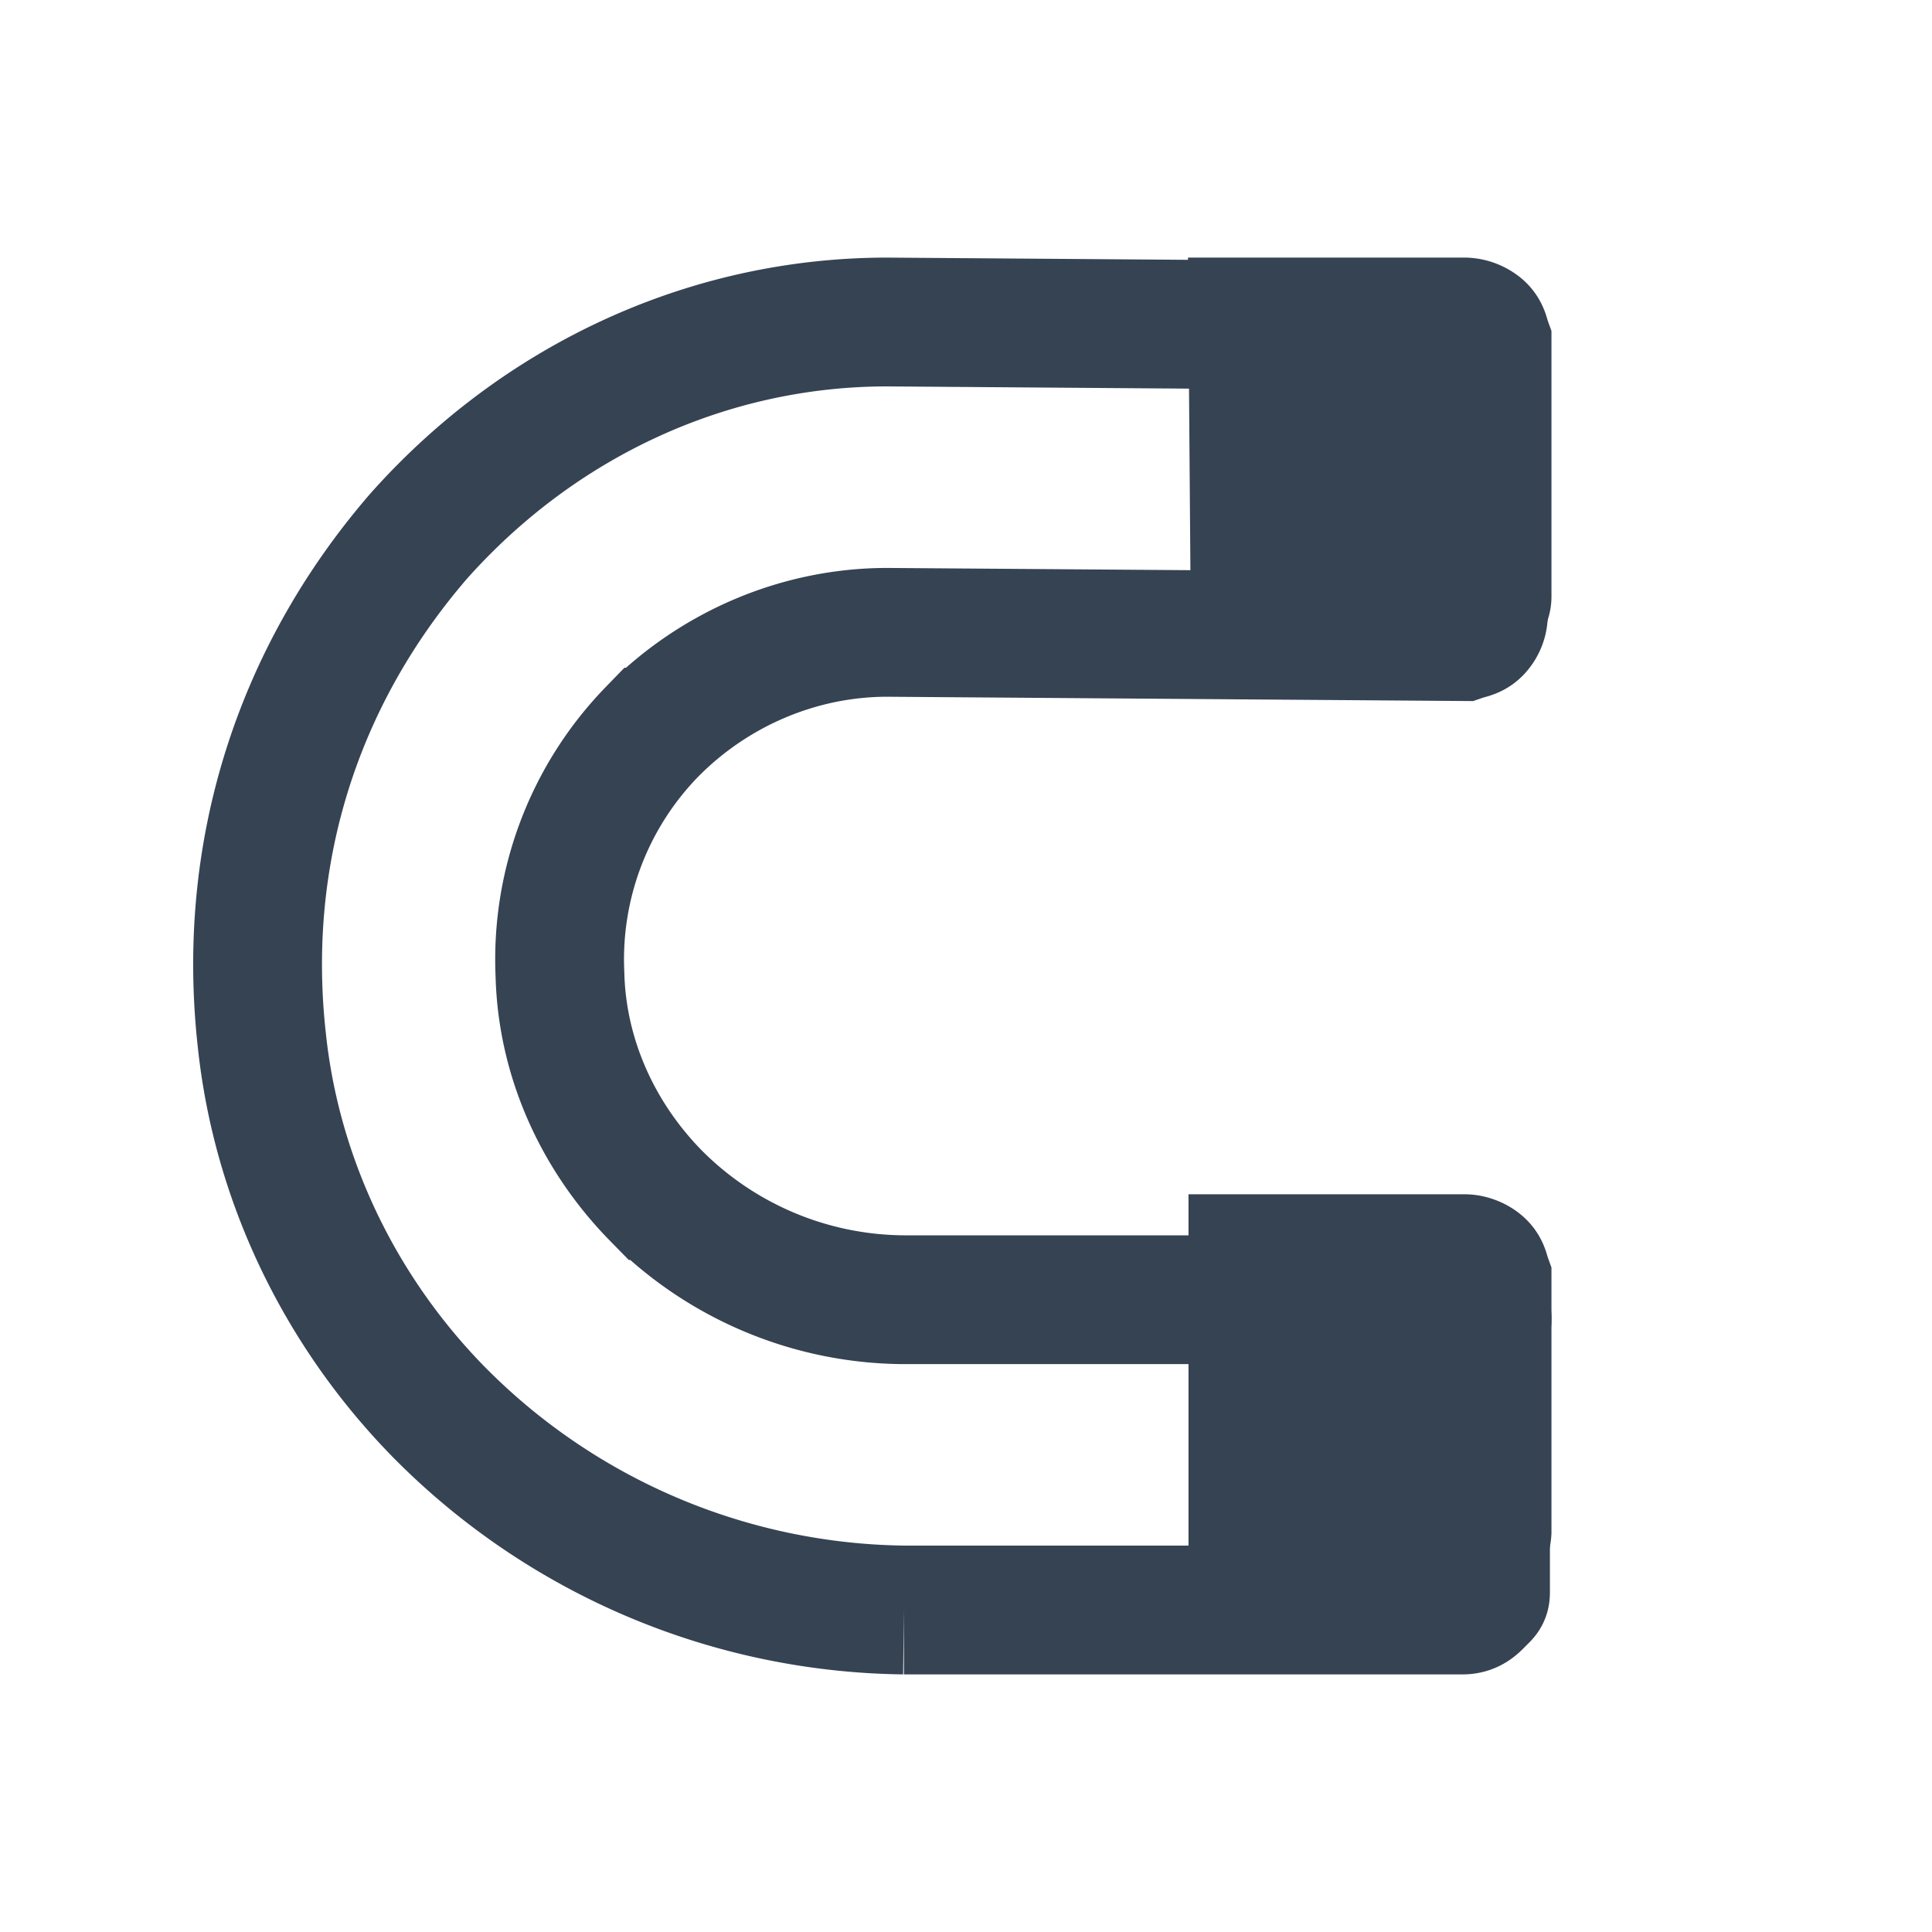
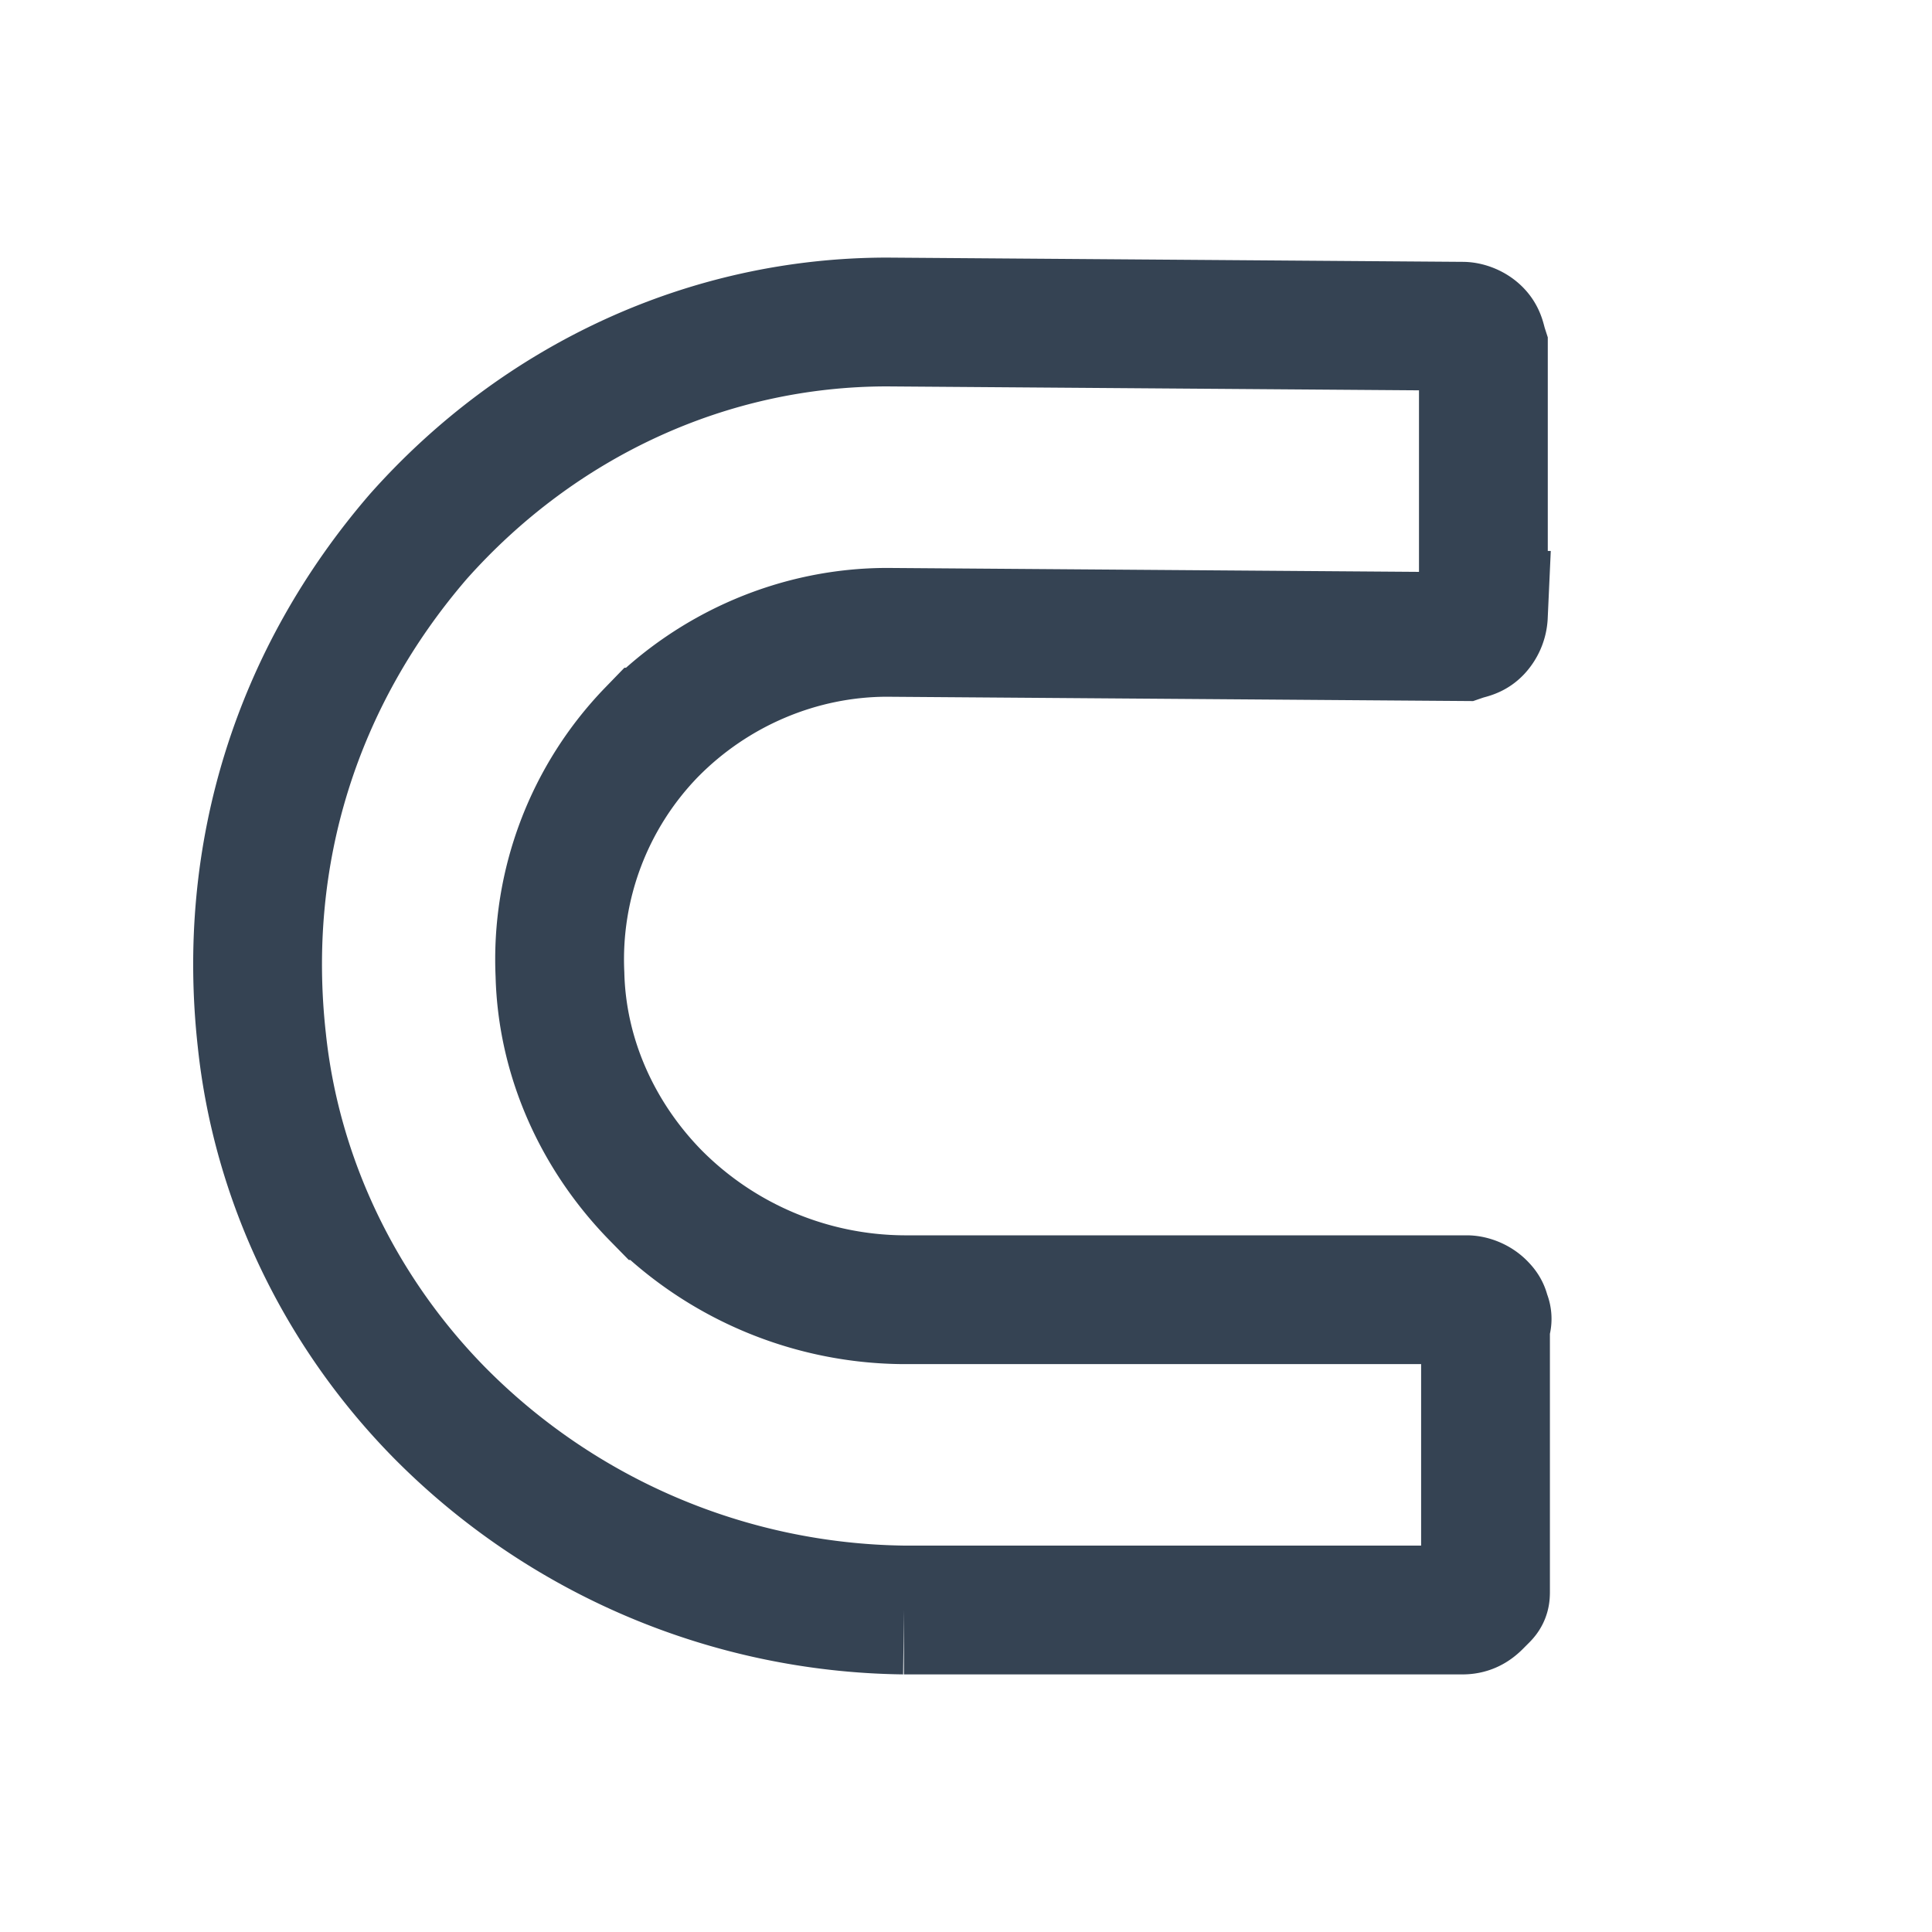
<svg xmlns="http://www.w3.org/2000/svg" width="30" height="30" viewBox="0 0 30 30">
  <g fill="none" fill-rule="evenodd" stroke="#354353" stroke-width="2">
    <path d="M6.818 21.93c-1.554-1.583-2.525-3.63-2.752-5.775-.324-2.904.55-5.643 2.428-7.822C8.37 6.221 10.993 5 13.777 5l8.934.066c.064 0 .162.033.226.099.065.066.065.132.097.231v4.159a.36.36 0 0 1-.097.23c-.064.067-.13.067-.226.1l-8.934-.066c-1.36 0-2.687.56-3.658 1.55a5.07 5.07 0 0 0-1.424 3.763c.032 1.287.582 2.508 1.489 3.433a5.47 5.47 0 0 0 3.852 1.617h8.74c.064 0 .161.033.226.099.032.033.065.066.065.132a.1.1 0 0 1 0 .132v4.158c0 .066 0 .066-.033.1l-.065.065c-.064.066-.129.132-.258.132h-8.675a10.32 10.32 0 0 1-7.218-3.07z" />
-     <path fill="#354353" d="M19.455 19.545h3.293c.068 0 .171.032.24.094s.069.124.103.218v3.923a.32.32 0 0 1-.103.217c-.069.063-.137.063-.24.094h-3.293zm0-14.545h3.293a.4.4 0 0 1 .24.094c.069.063.069.126.103.22v3.95c0 .125-.172.281-.309.281H19.49z" />
  </g>
</svg>